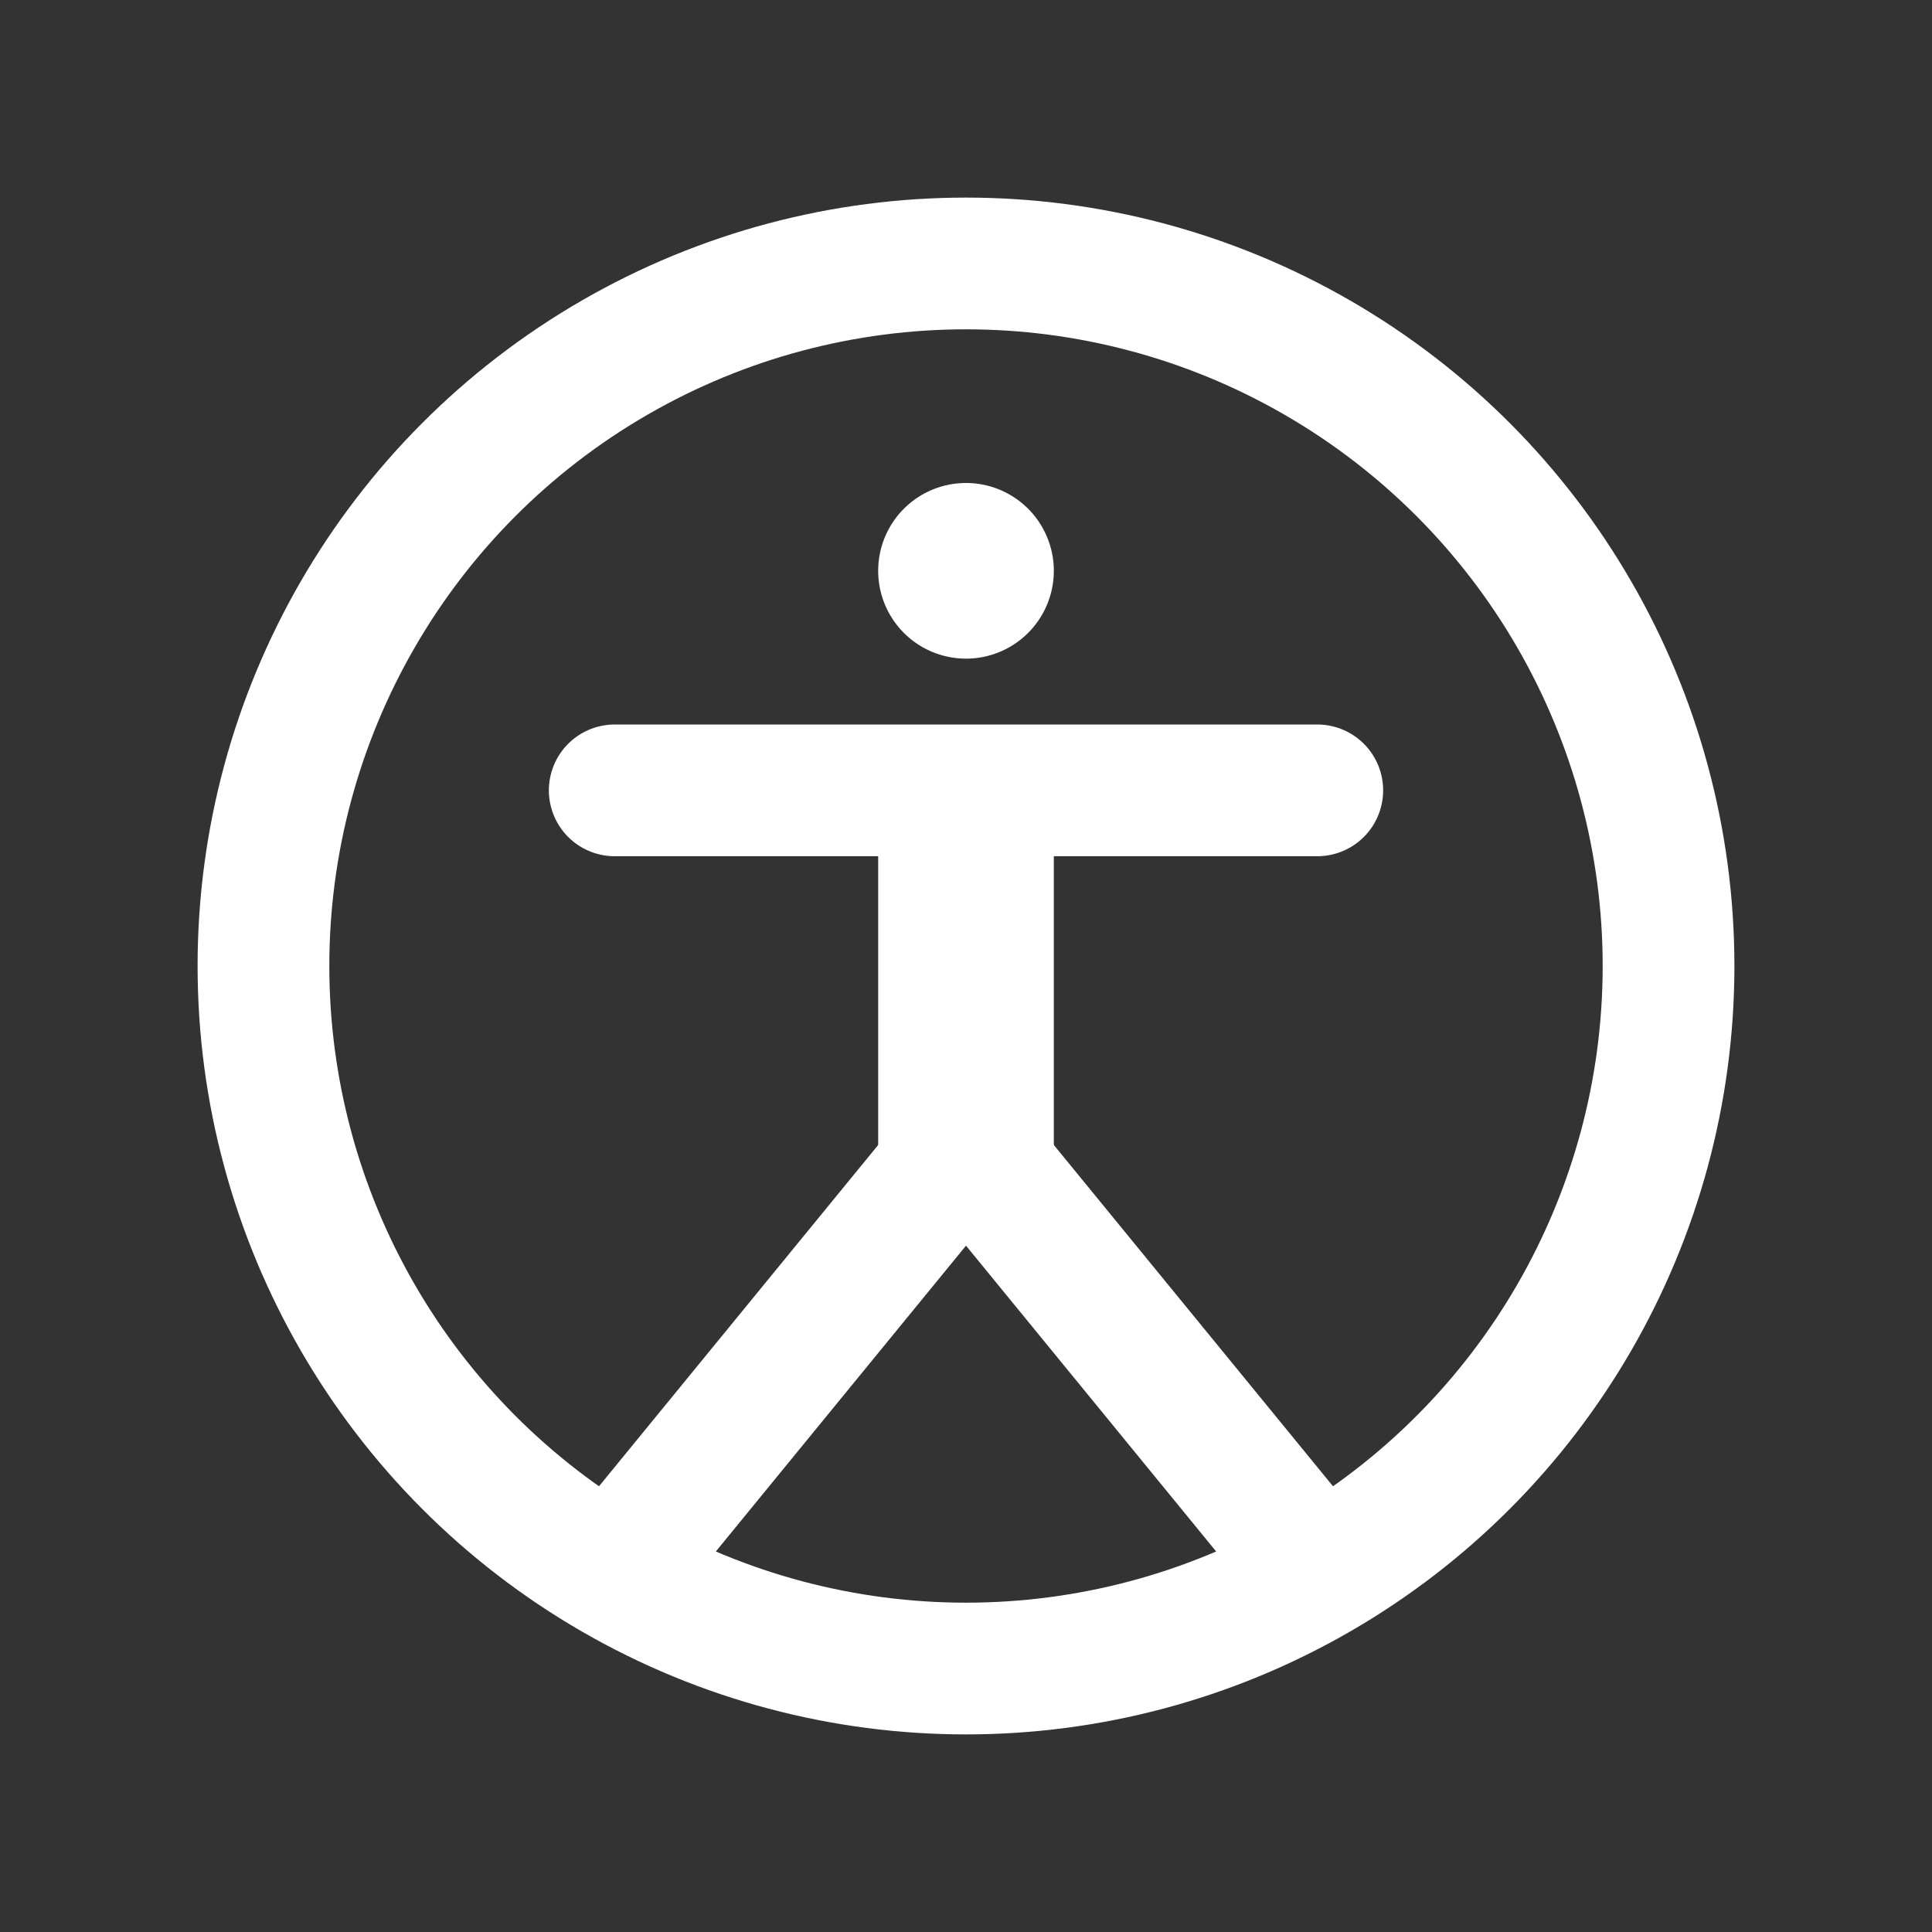
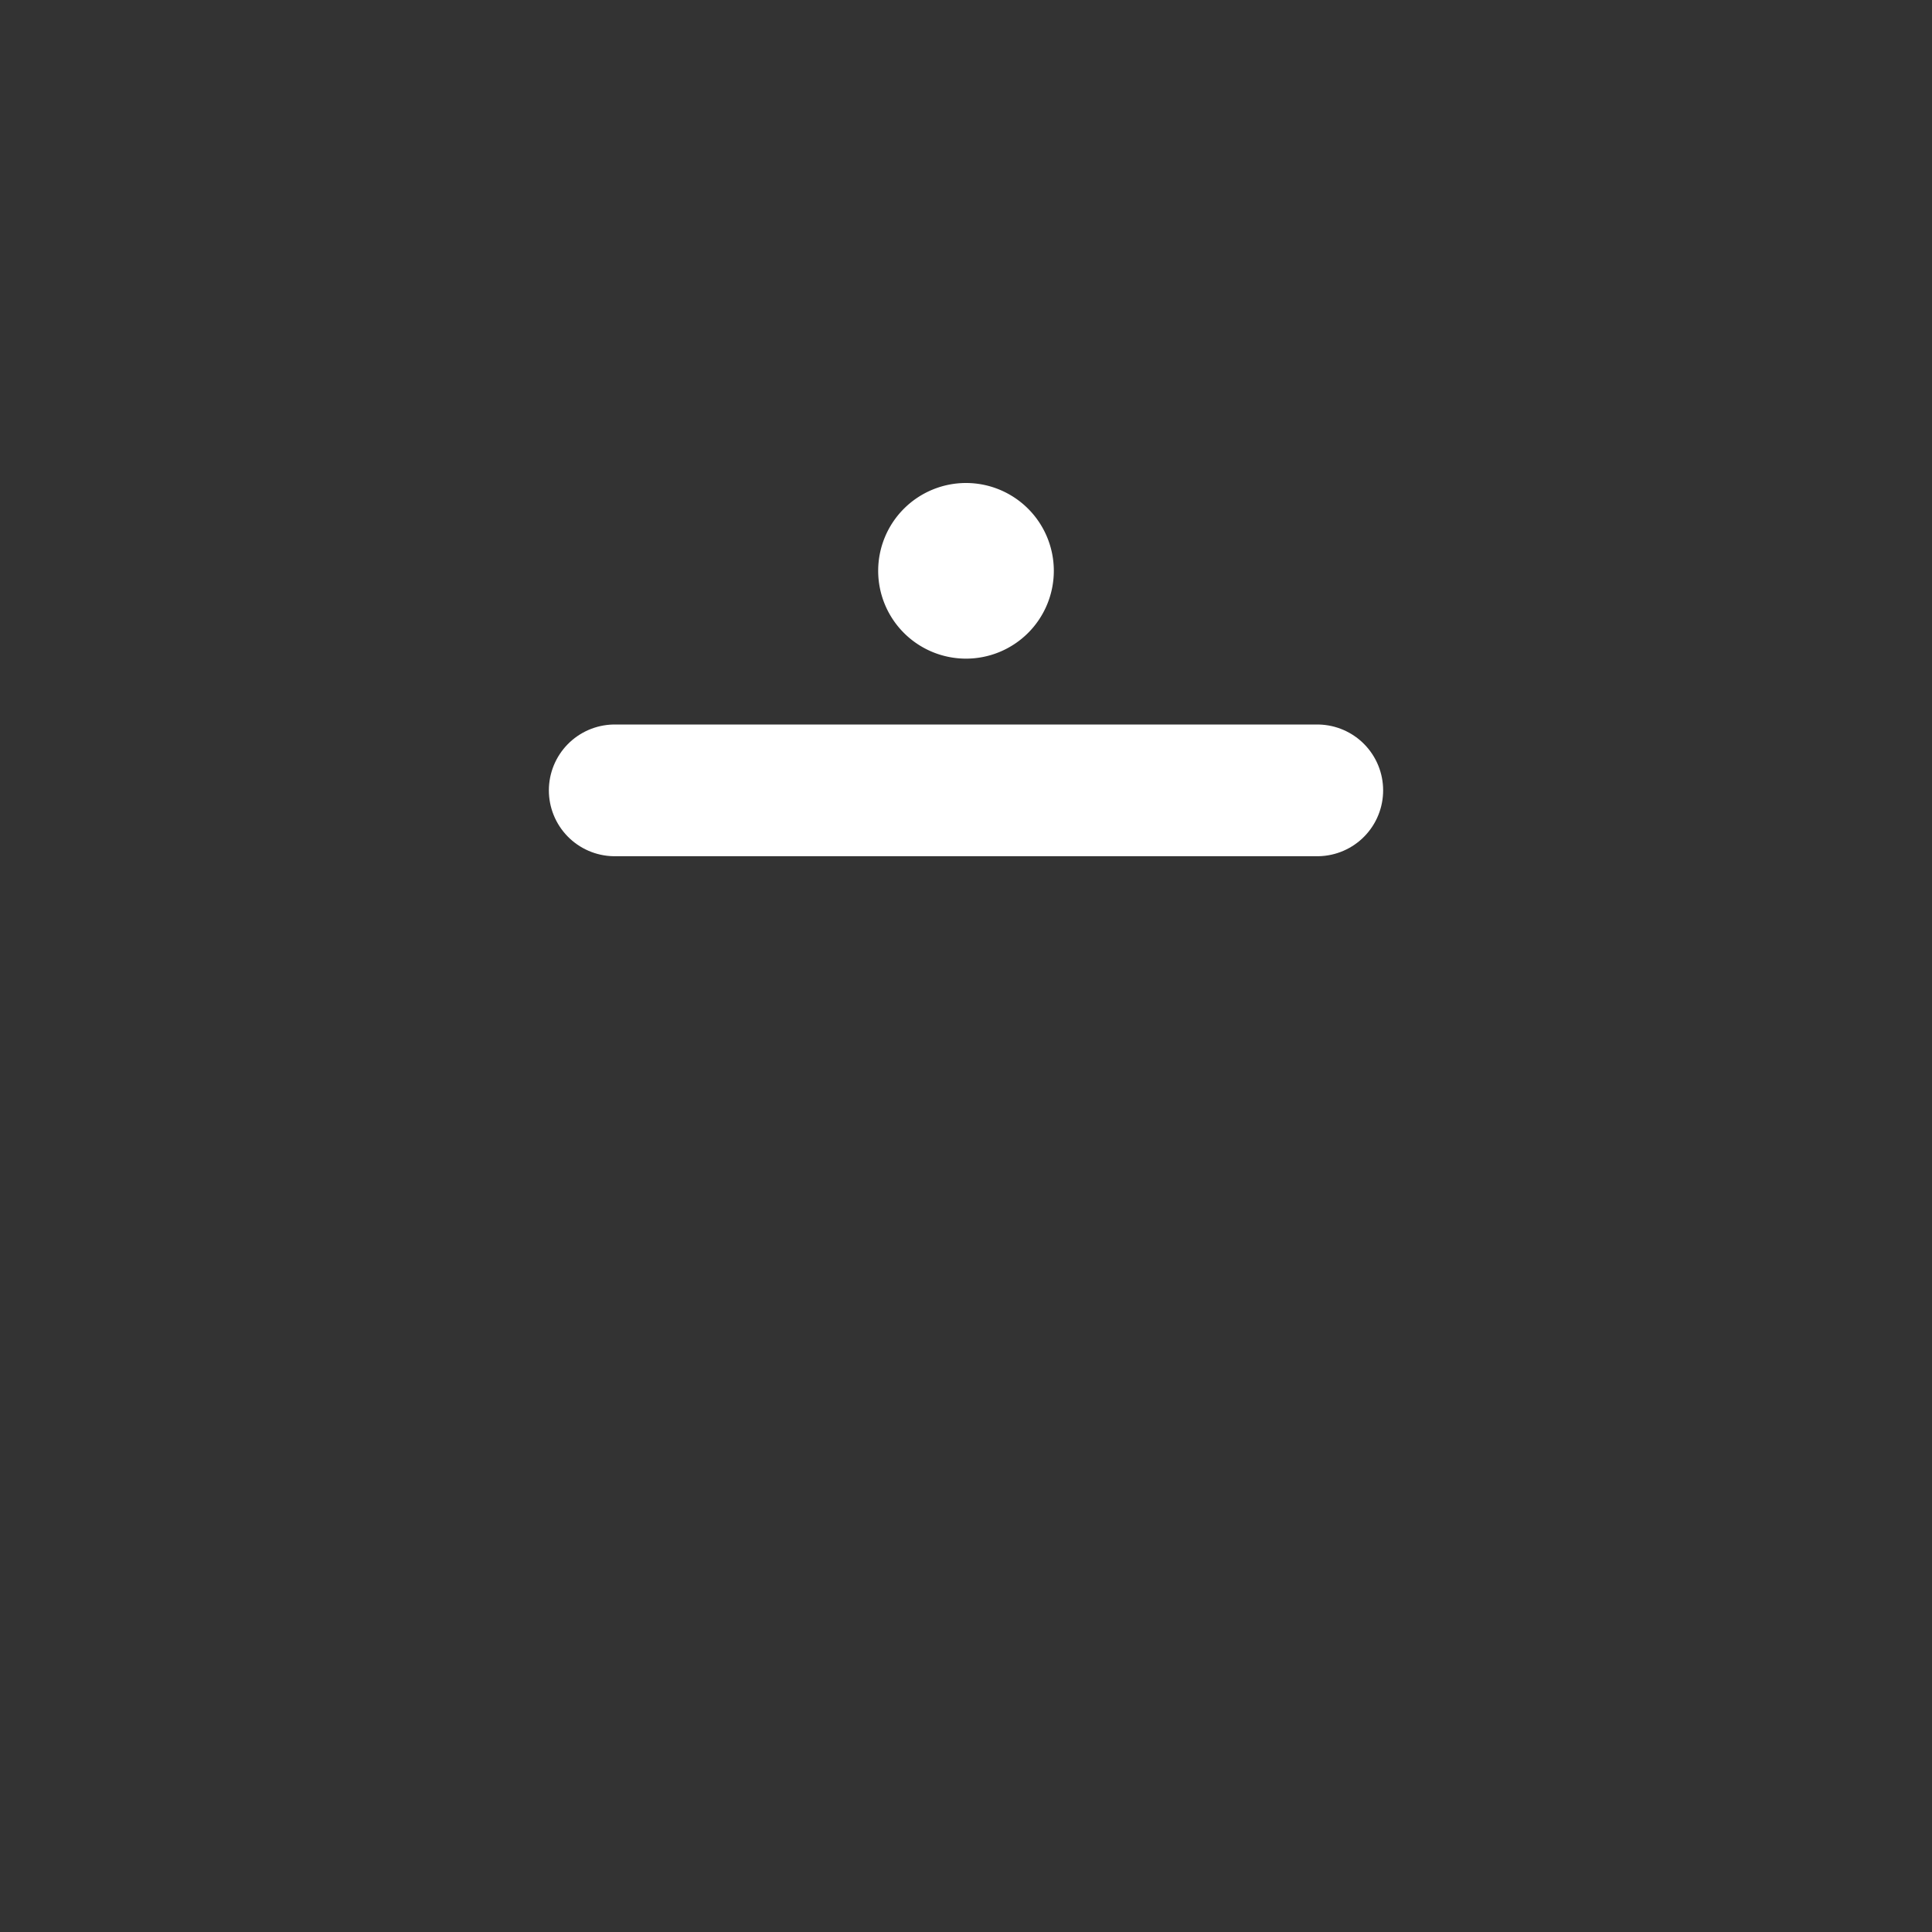
<svg xmlns="http://www.w3.org/2000/svg" id="Layer_1" data-name="Layer 1" viewBox="0 0 22 22">
  <rect x="0" y="0" width="22" height="22" fill="#333333" stroke="none" />
  <defs>
    <style>.cls-1,.cls-2{fill:none;stroke:#fff;stroke-linejoin:round;}.cls-1{stroke-width:2px;}.cls-2{stroke-linecap:round;stroke-width:1.5px;}.cls-3{fill:#fff;fill-rule:evenodd;}.cls-4{opacity:0.2;}</style>
  </defs>
-   <line class="cls-1" x1="11" y1="9" x2="11" y2="13.3" />
  <line class="cls-2" x1="15" y1="9" x2="7" y2="9" />
-   <polyline class="cls-2" points="15 17.89 11 13 7 17.89" />
  <path class="cls-3" d="M12,6.5a1,1,0,1,0-1,1A1,1,0,0,0,12,6.5Z" />
-   <circle class="cls-2" cx="11" cy="11" r="8" />
</svg>